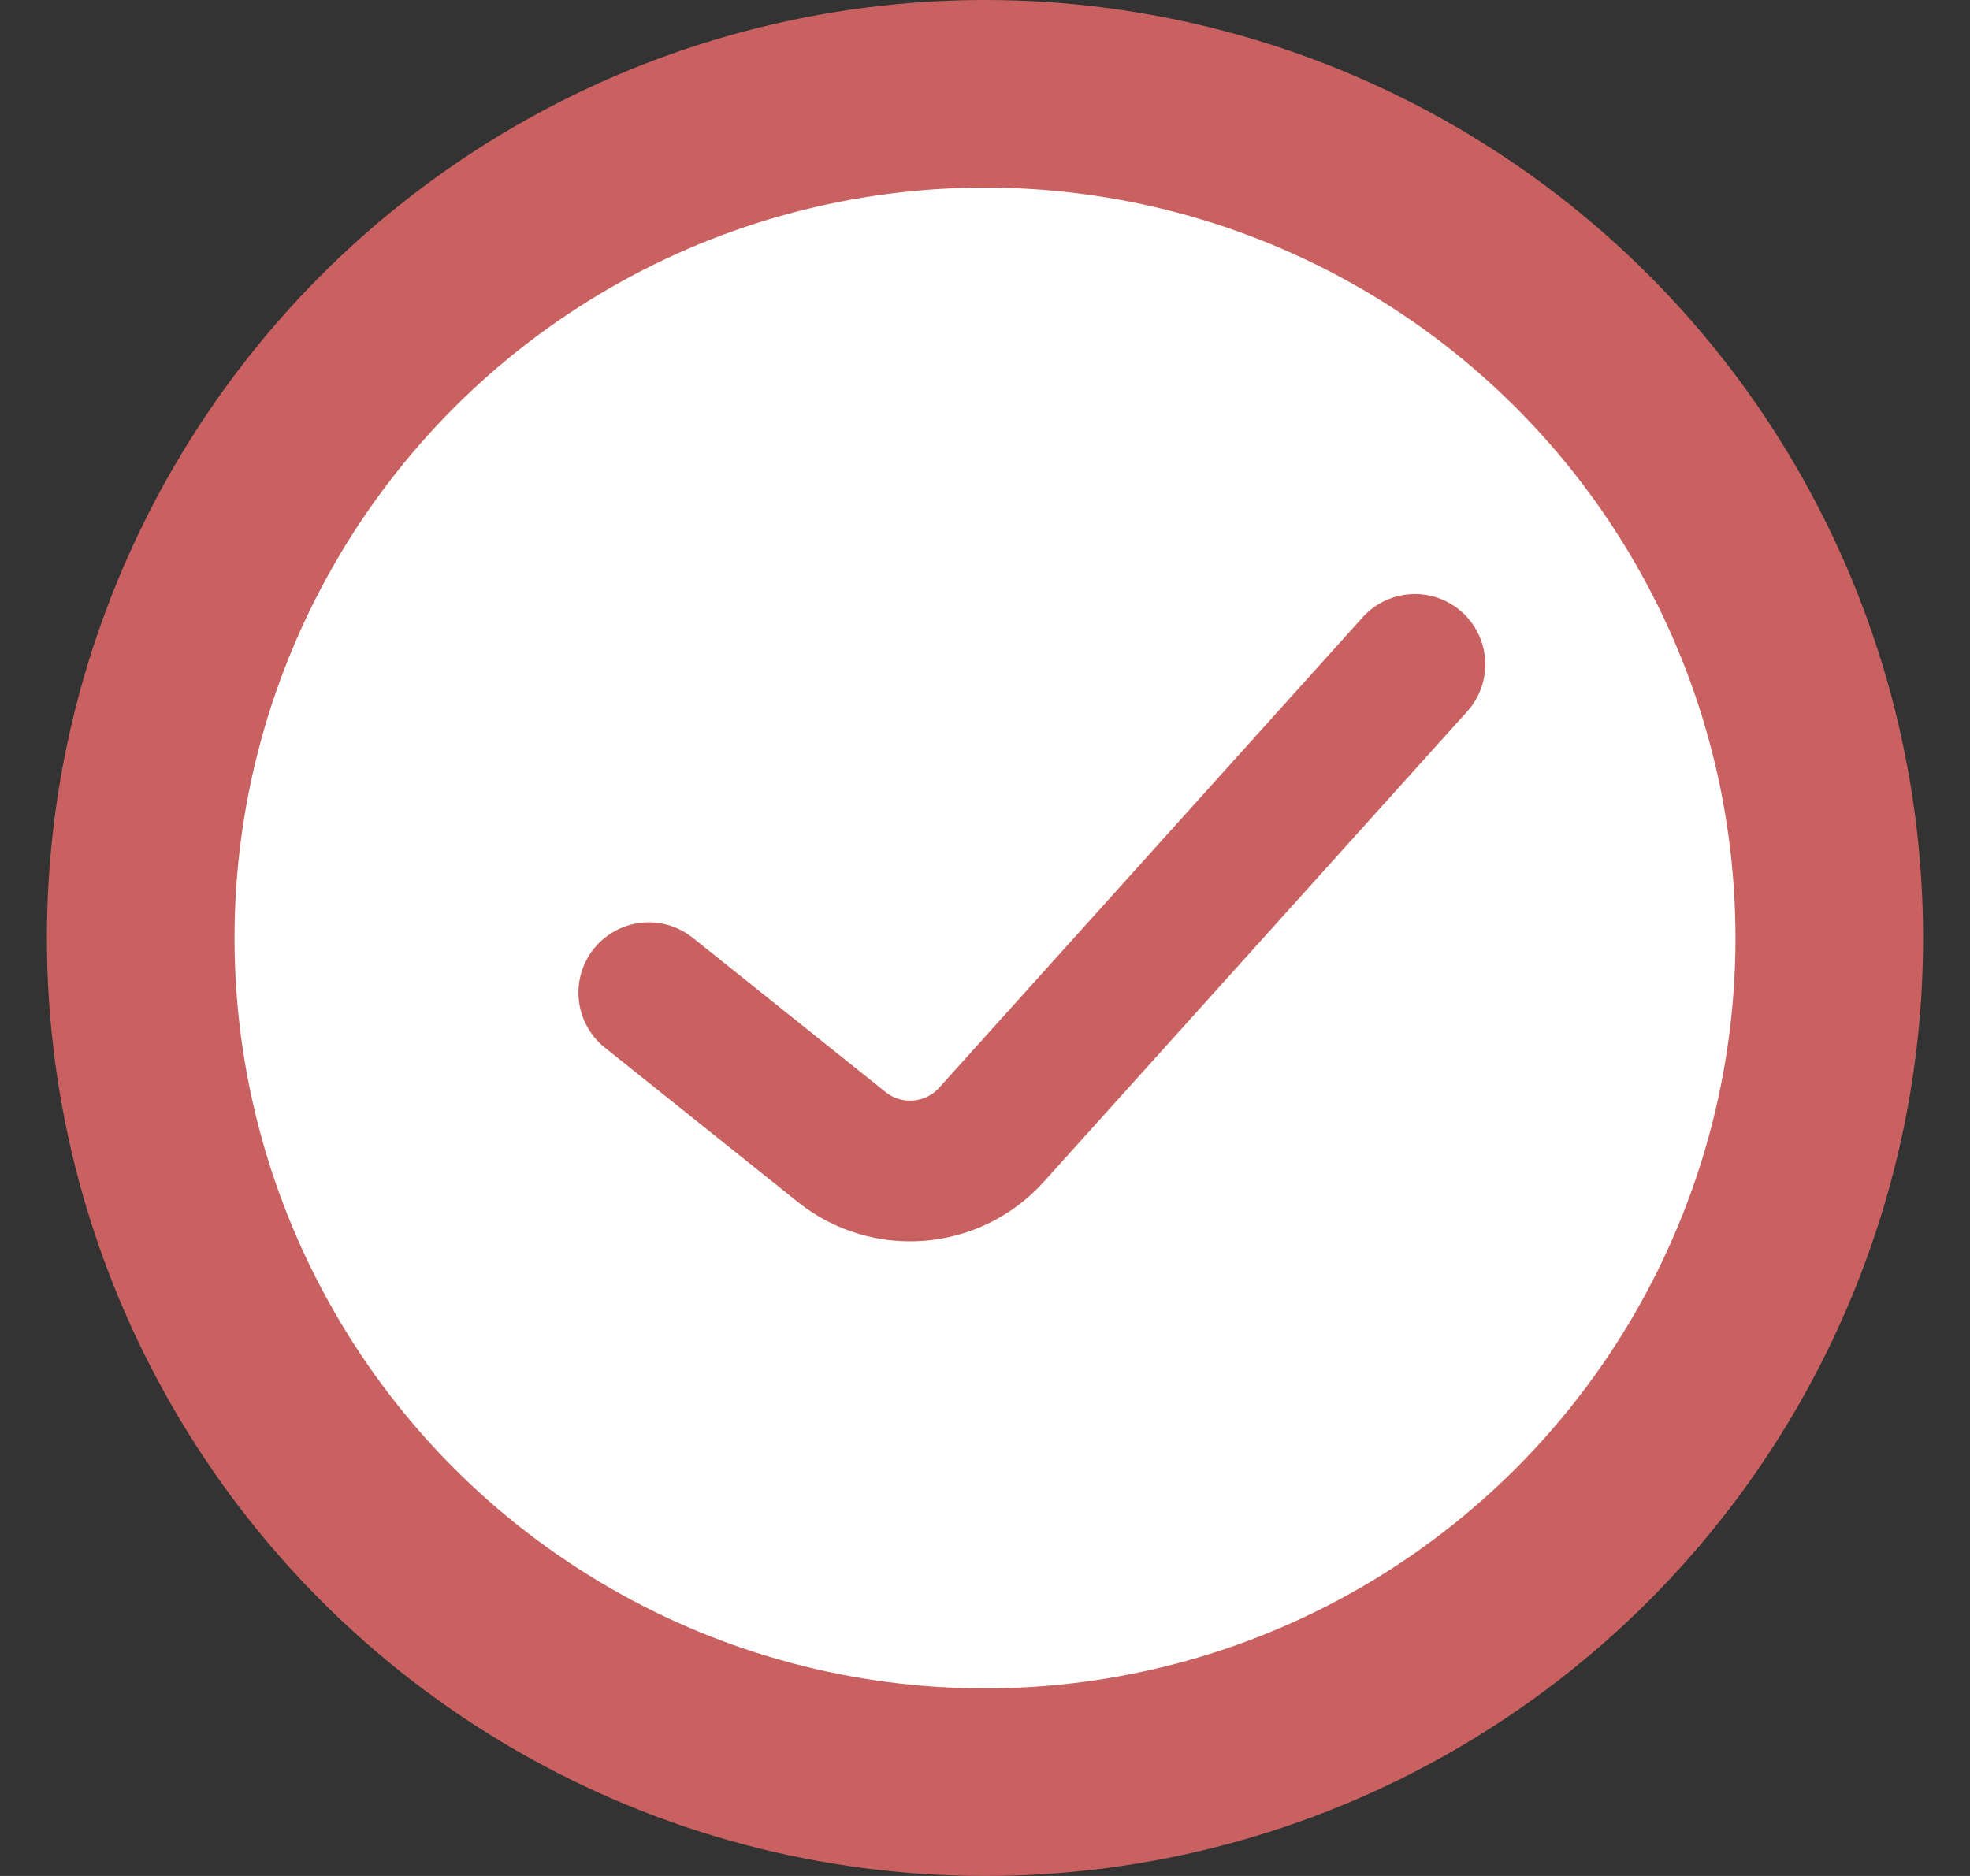
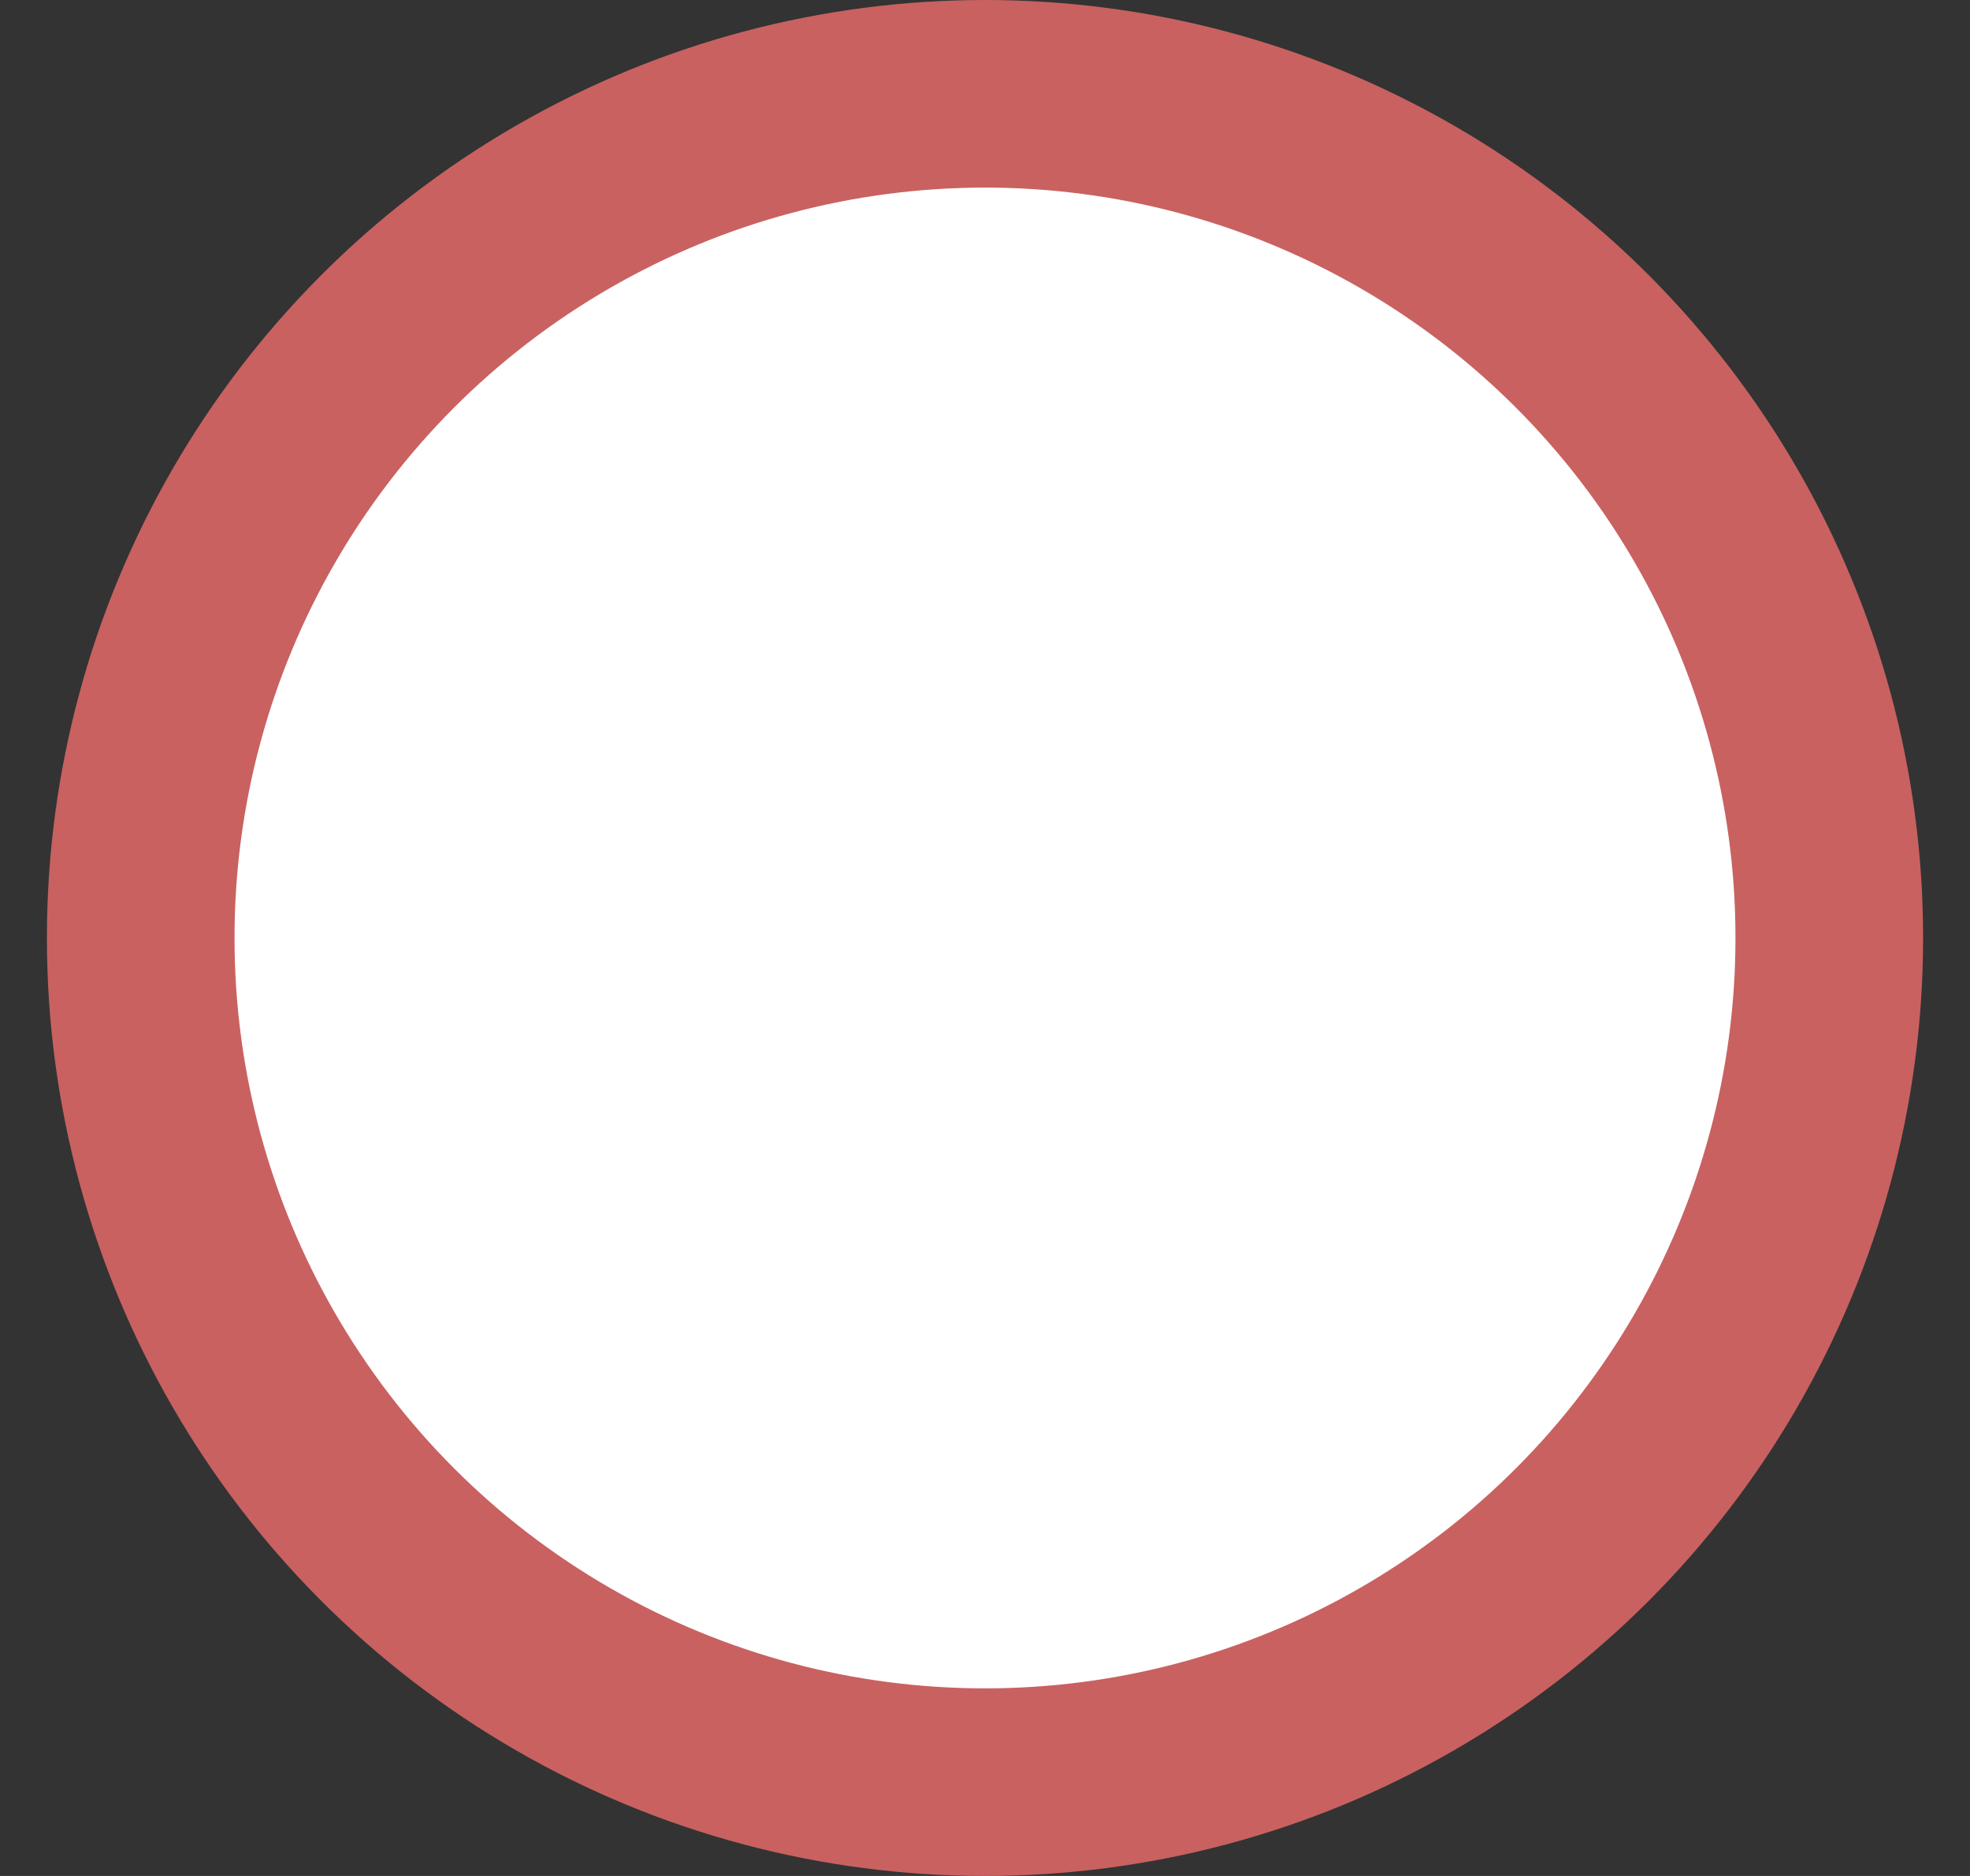
<svg xmlns="http://www.w3.org/2000/svg" width="21" height="20" viewBox="0 0 21 20" fill="none">
  <rect x="0" y="0" width="21" height="20" fill="#333333" stroke="none" />
  <circle cx="10.5" cy="10" r="9" fill="white" stroke="#C96161" stroke-width="2" />
-   <path d="M6.916 10.583L8.973 12.229C9.456 12.615 10.156 12.557 10.569 12.098L15.083 7.083" stroke="#C96161" stroke-width="1.5" stroke-linecap="round" stroke-linejoin="round" />
</svg>